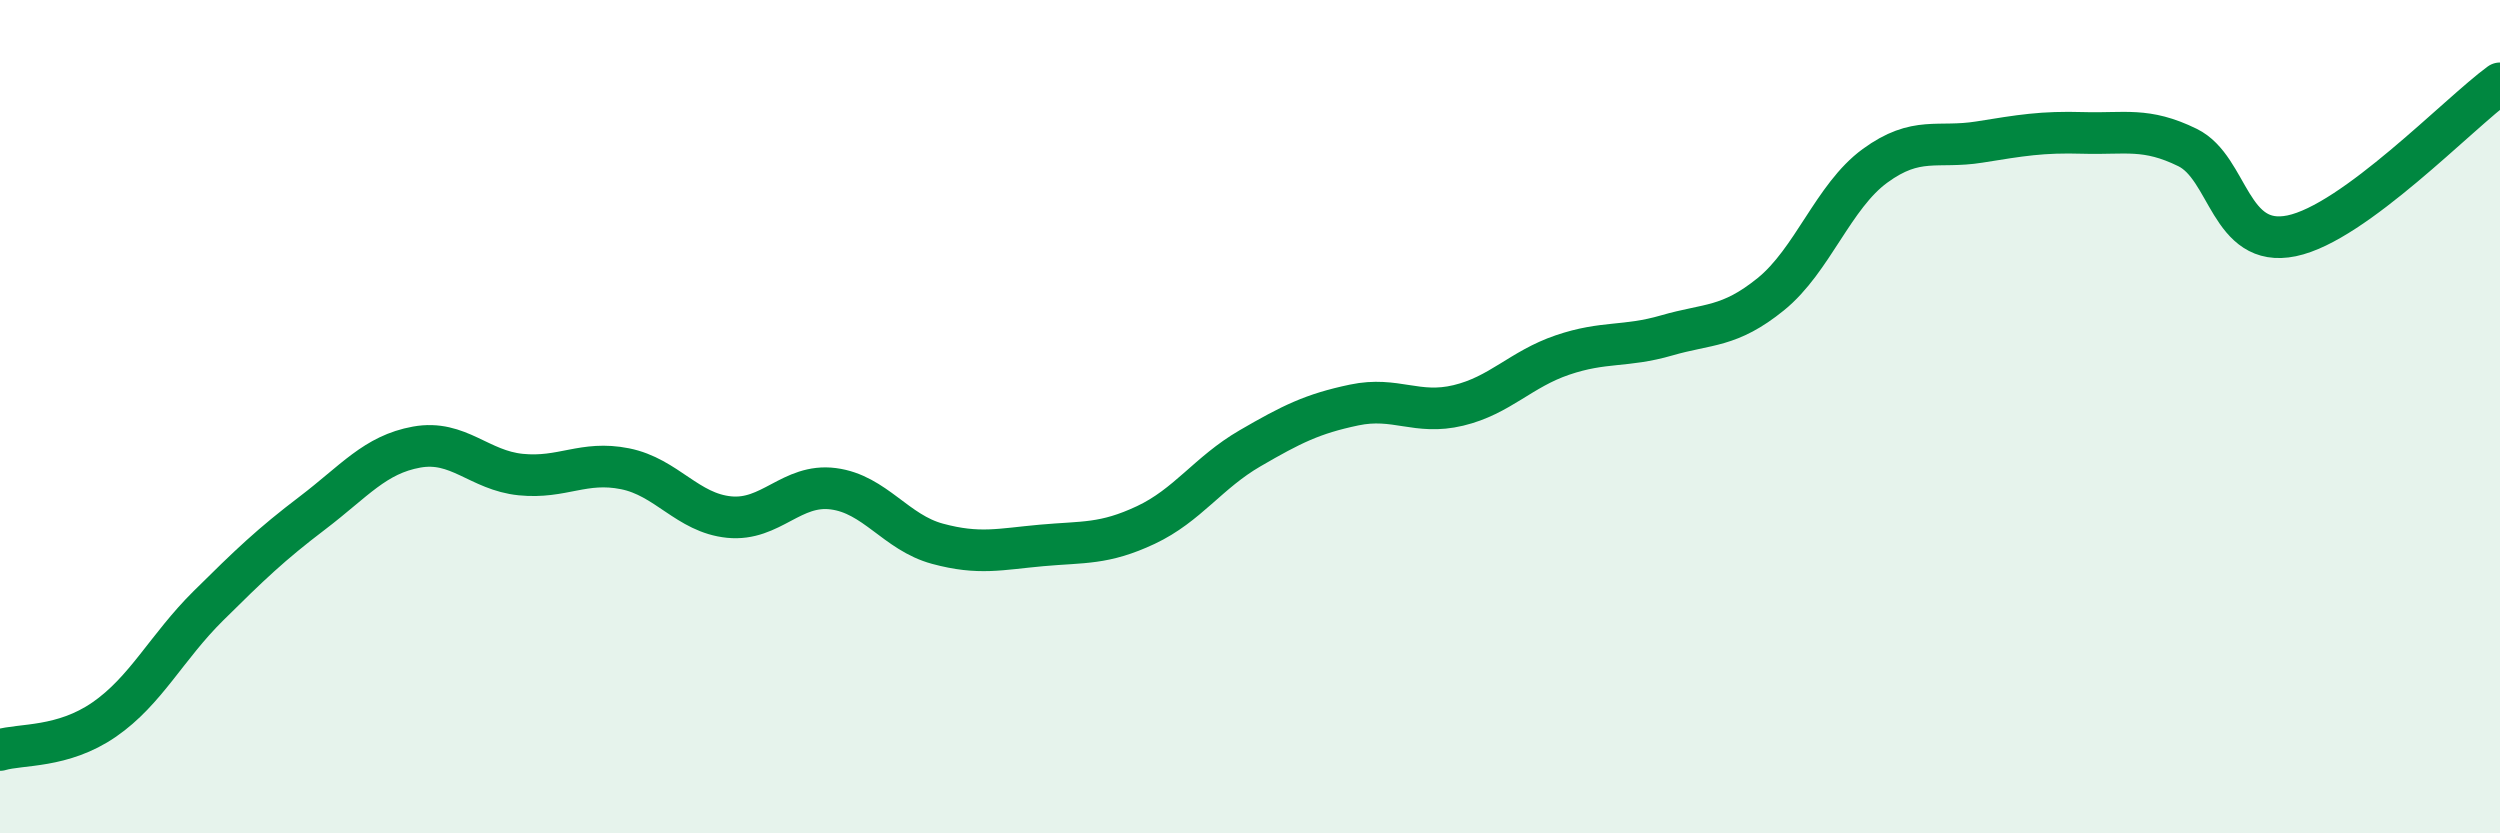
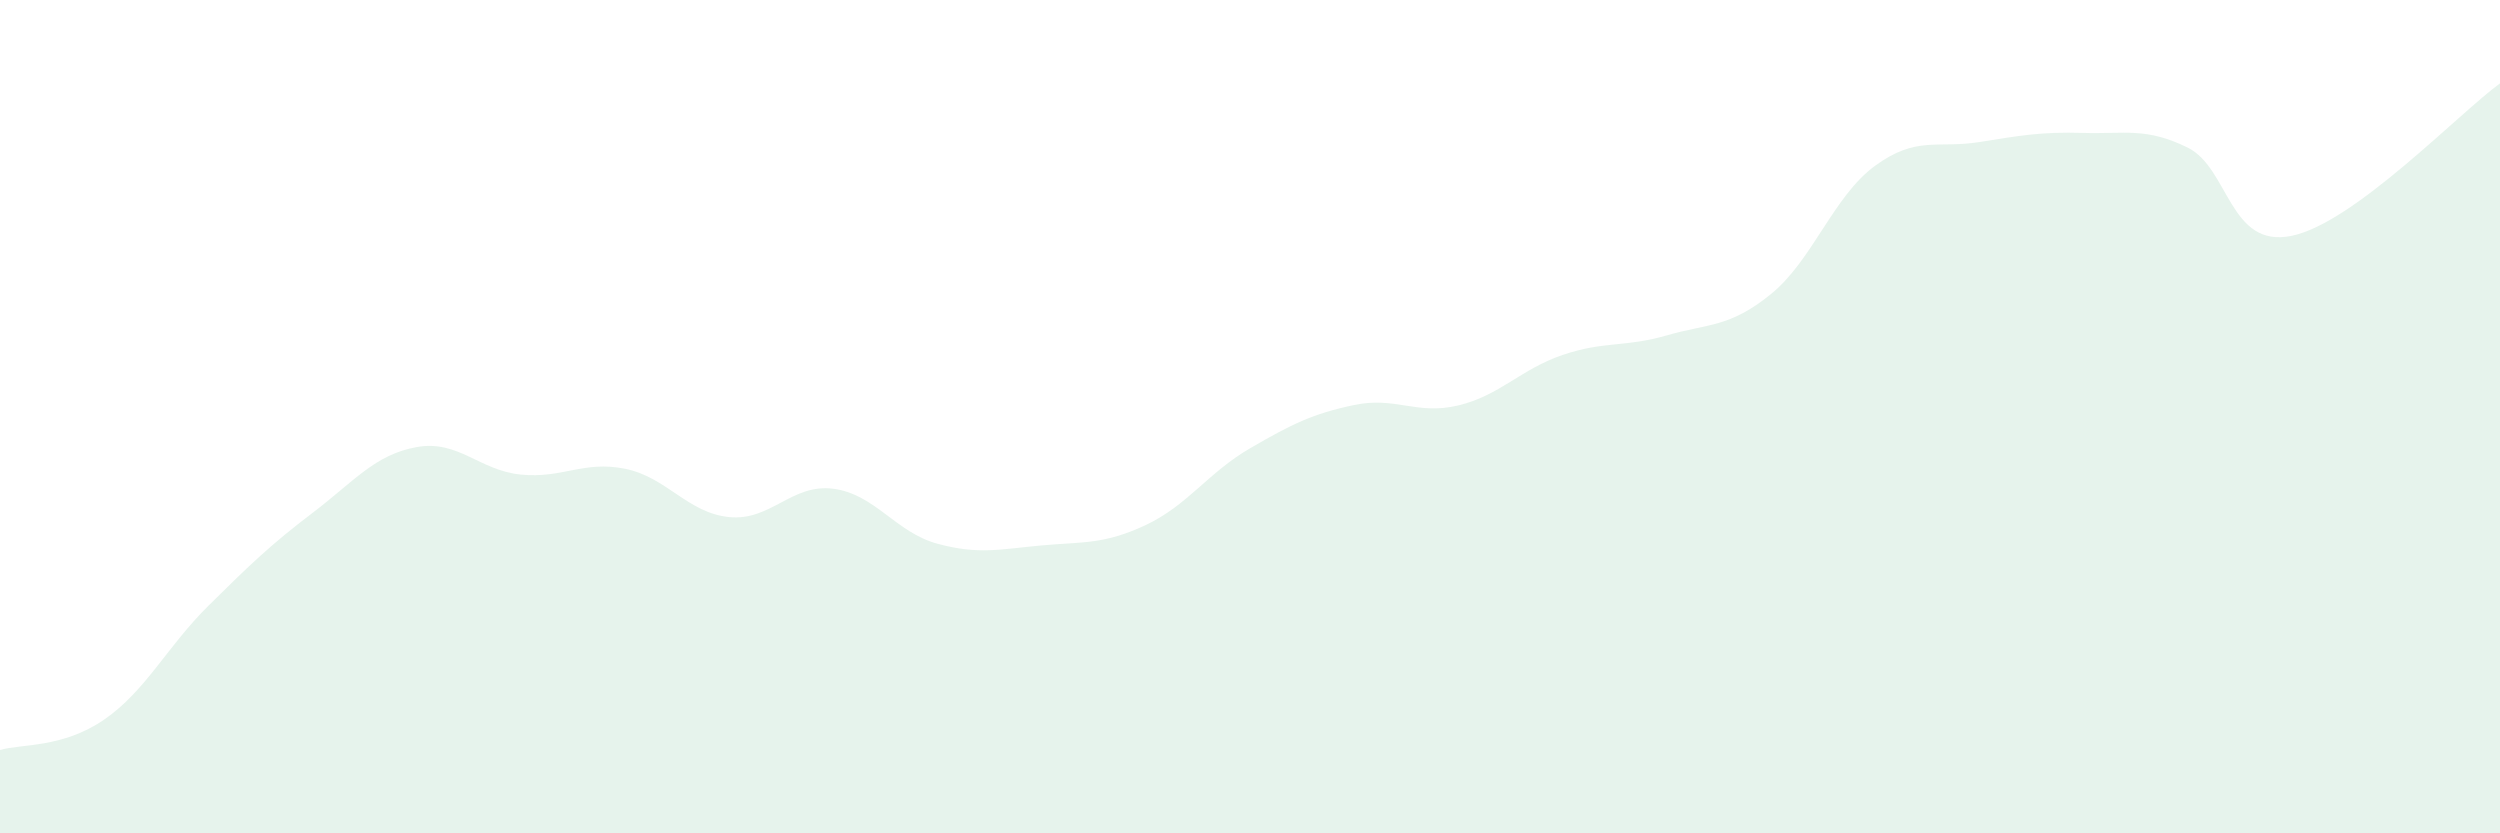
<svg xmlns="http://www.w3.org/2000/svg" width="60" height="20" viewBox="0 0 60 20">
  <path d="M 0,18 C 0.5,17.85 1.5,17.96 2.5,17.27 C 3.5,16.58 4,15.53 5,14.54 C 6,13.55 6.5,13.07 7.5,12.31 C 8.5,11.55 9,10.91 10,10.73 C 11,10.55 11.5,11.29 12.5,11.39 C 13.5,11.49 14,11.05 15,11.25 C 16,11.45 16.5,12.31 17.5,12.41 C 18.5,12.51 19,11.6 20,11.73 C 21,11.86 21.5,12.78 22.5,13.05 C 23.5,13.32 24,13.18 25,13.09 C 26,13 26.5,13.07 27.5,12.6 C 28.5,12.13 29,11.34 30,10.76 C 31,10.18 31.5,9.93 32.5,9.72 C 33.5,9.51 34,9.97 35,9.73 C 36,9.49 36.5,8.86 37.5,8.52 C 38.5,8.18 39,8.34 40,8.05 C 41,7.76 41.5,7.87 42.5,7.06 C 43.5,6.25 44,4.71 45,3.98 C 46,3.25 46.5,3.57 47.5,3.41 C 48.5,3.25 49,3.16 50,3.19 C 51,3.22 51.5,3.05 52.5,3.54 C 53.5,4.03 53.5,5.97 55,5.66 C 56.5,5.35 59,2.73 60,2L60 20L0 20Z" fill="#008740" opacity="0.1" stroke-linecap="round" stroke-linejoin="round" />
-   <path d="M 0,18 C 0.5,17.85 1.5,17.96 2.5,17.27 C 3.5,16.58 4,15.53 5,14.54 C 6,13.55 6.5,13.07 7.5,12.31 C 8.5,11.55 9,10.91 10,10.73 C 11,10.55 11.5,11.29 12.5,11.39 C 13.5,11.49 14,11.05 15,11.25 C 16,11.45 16.5,12.31 17.5,12.41 C 18.5,12.51 19,11.6 20,11.73 C 21,11.86 21.5,12.78 22.5,13.05 C 23.5,13.32 24,13.18 25,13.09 C 26,13 26.5,13.07 27.5,12.6 C 28.5,12.13 29,11.34 30,10.76 C 31,10.18 31.5,9.93 32.5,9.72 C 33.5,9.51 34,9.97 35,9.73 C 36,9.49 36.5,8.86 37.5,8.52 C 38.5,8.18 39,8.34 40,8.05 C 41,7.76 41.5,7.87 42.5,7.06 C 43.5,6.25 44,4.71 45,3.98 C 46,3.25 46.5,3.57 47.5,3.41 C 48.5,3.25 49,3.16 50,3.19 C 51,3.22 51.5,3.05 52.5,3.54 C 53.5,4.03 53.5,5.97 55,5.66 C 56.5,5.35 59,2.73 60,2" stroke="#008740" stroke-width="1" fill="none" stroke-linecap="round" stroke-linejoin="round" />
</svg>